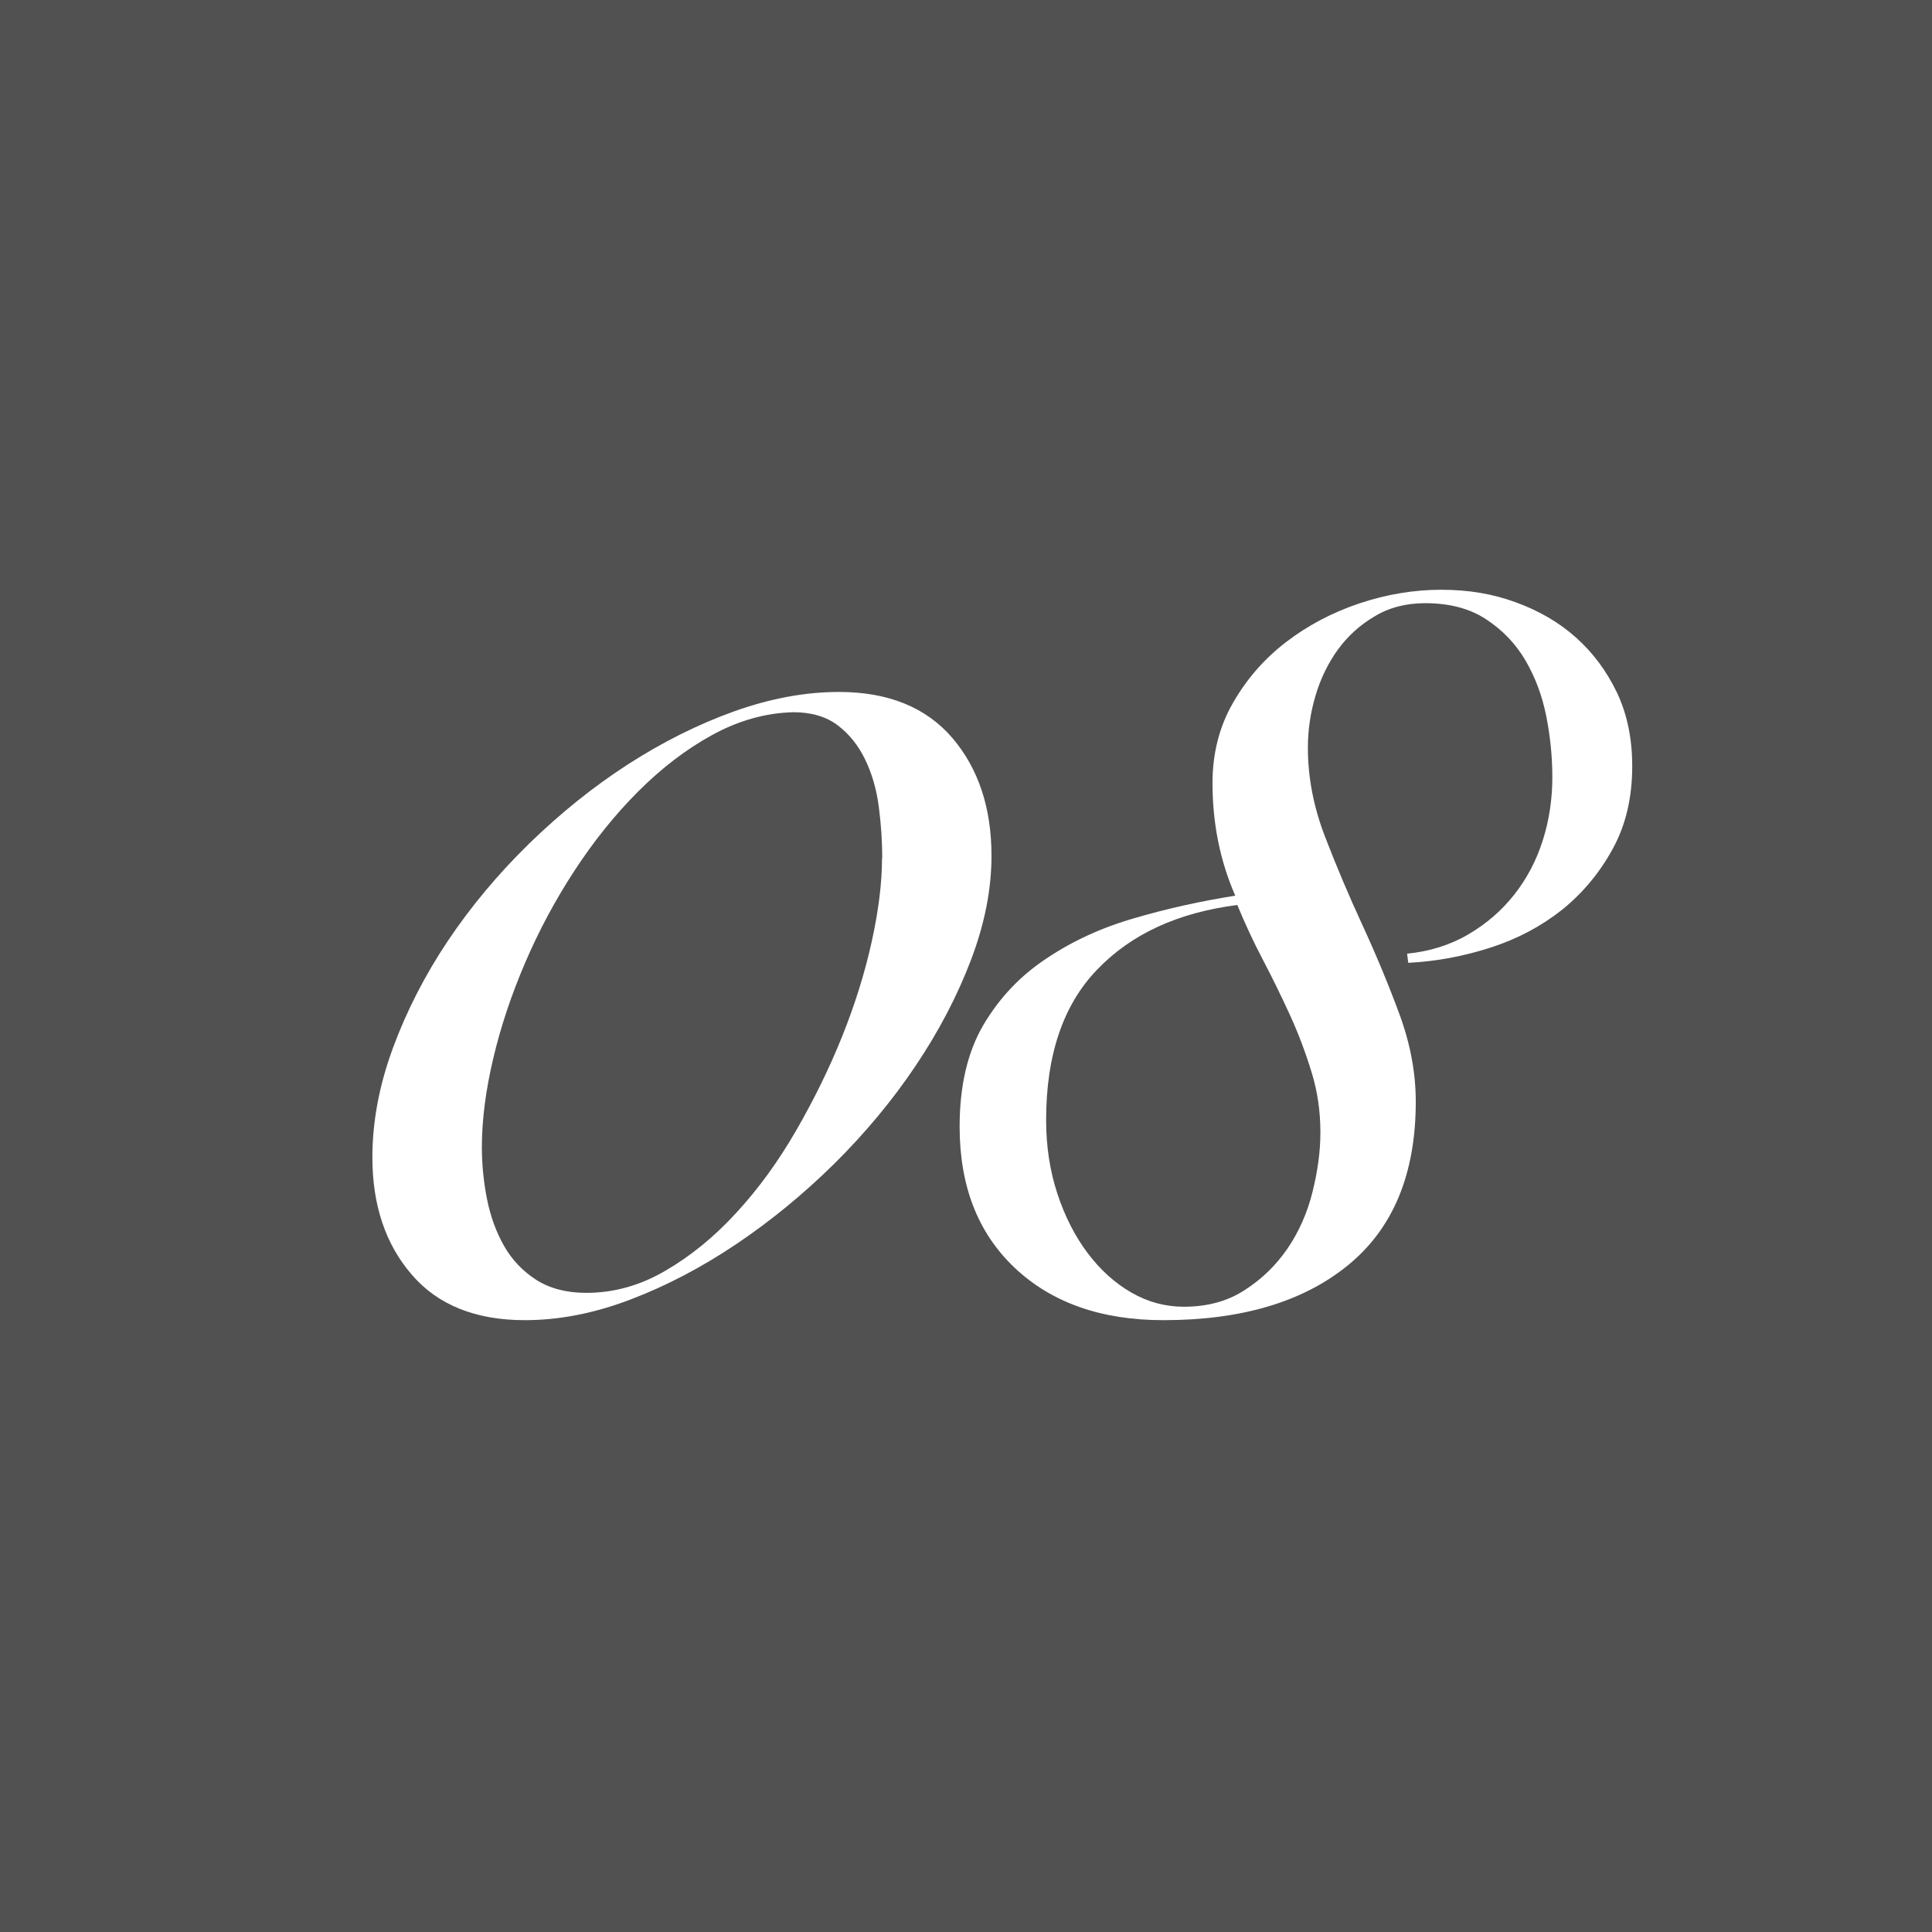
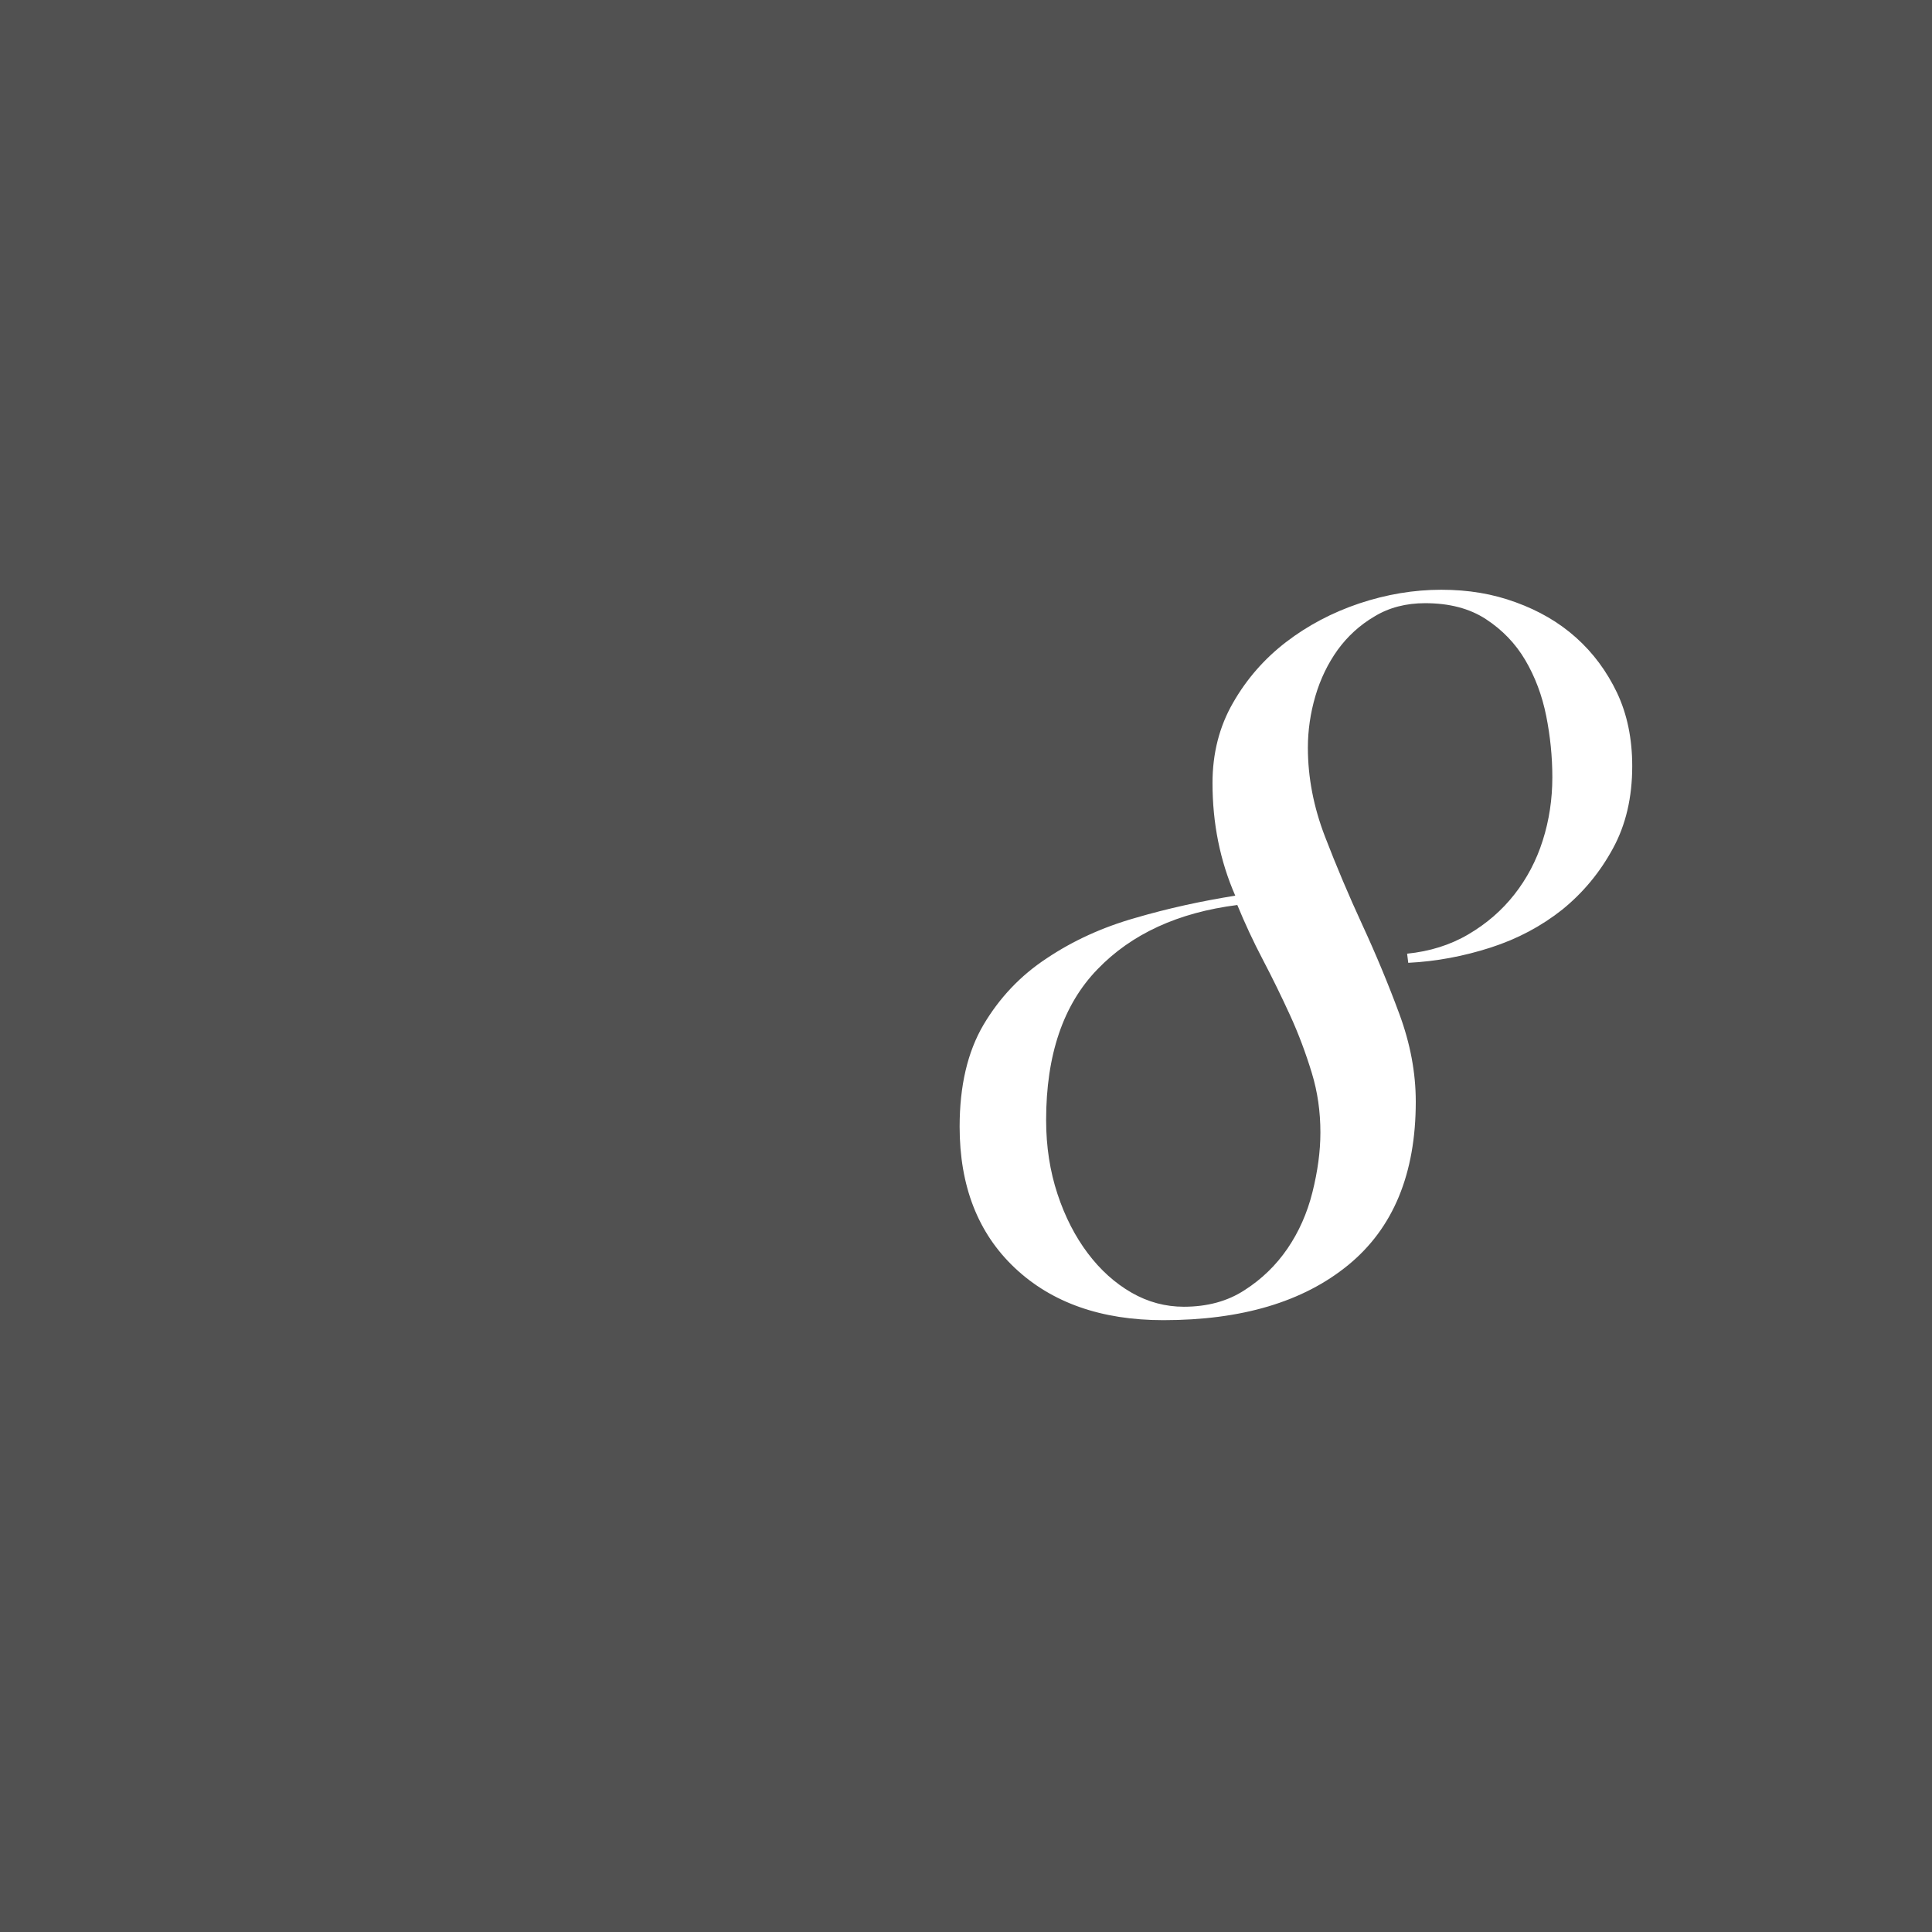
<svg xmlns="http://www.w3.org/2000/svg" id="_レイヤー_2" data-name="レイヤー 2" viewBox="0 0 84.88 84.88">
  <rect x="0" y="0" width="84.88" height="84.88" fill="#808080" stroke="none" />
  <defs>
    <style>
      .cls-1 {
        fill: #fff;
      }

      .cls-2 {
        fill: #333;
        opacity: .6;
      }
    </style>
  </defs>
  <g id="_グローバルメディアミックス_ご担当者様へ_" data-name="グローバルメディアミックス_ご担当者様へ ">
    <g>
      <rect class="cls-2" width="84.88" height="84.88" />
      <g>
-         <path class="cls-1" d="M43.56,37.6c0,1.47-.3,2.99-.9,4.57-.6,1.58-1.41,3.13-2.43,4.65-1.02,1.52-2.21,2.95-3.57,4.3-1.37,1.35-2.81,2.53-4.33,3.55-1.52,1.02-3.07,1.83-4.65,2.43s-3.12.9-4.62.9c-2.17,0-3.83-.67-4.97-2-1.15-1.33-1.73-3.05-1.73-5.15,0-1.57.3-3.17.9-4.8.6-1.63,1.41-3.21,2.42-4.72,1.02-1.52,2.21-2.94,3.58-4.28,1.37-1.33,2.81-2.49,4.33-3.47,1.52-.98,3.08-1.76,4.67-2.33,1.6-.57,3.13-.85,4.6-.85,2.17,0,3.83.68,4.98,2.02,1.15,1.35,1.72,3.08,1.72,5.18ZM38.76,37.7c0-.73-.05-1.48-.15-2.25-.1-.77-.3-1.46-.6-2.08-.3-.62-.7-1.12-1.2-1.5-.5-.38-1.15-.58-1.95-.58-1.23.03-2.42.37-3.57,1-1.15.63-2.23,1.46-3.25,2.48-1.02,1.02-1.95,2.18-2.8,3.48-.85,1.3-1.57,2.65-2.17,4.05-.6,1.4-1.07,2.8-1.4,4.2-.33,1.4-.5,2.7-.5,3.9,0,.73.07,1.48.22,2.25.15.77.4,1.46.75,2.08.35.62.83,1.12,1.42,1.5.6.38,1.33.57,2.2.57,1.2,0,2.36-.32,3.47-.97,1.12-.65,2.16-1.5,3.12-2.55.97-1.05,1.84-2.25,2.62-3.6.78-1.35,1.46-2.73,2.03-4.15.57-1.42,1-2.81,1.3-4.17.3-1.37.45-2.58.45-3.65Z" />
        <path class="cls-1" d="M61.81,41.9c1-.1,1.9-.38,2.7-.85.8-.47,1.47-1.05,2.02-1.75.55-.7.97-1.49,1.25-2.38.28-.88.42-1.81.42-2.77,0-.9-.09-1.8-.27-2.7-.18-.9-.49-1.72-.92-2.45-.43-.73-1.01-1.33-1.73-1.8s-1.61-.7-2.67-.7c-.83,0-1.58.19-2.22.58-.65.38-1.19.88-1.62,1.47-.43.6-.76,1.28-.98,2.03s-.33,1.51-.33,2.27c0,1.3.25,2.6.75,3.9s1.05,2.6,1.65,3.9c.6,1.3,1.14,2.6,1.62,3.9.48,1.3.72,2.58.72,3.85,0,3.17-.99,5.56-2.97,7.18-1.98,1.62-4.69,2.42-8.12,2.42-2.73,0-4.91-.77-6.53-2.3s-2.42-3.6-2.42-6.2c0-1.8.35-3.29,1.05-4.48.7-1.18,1.62-2.16,2.78-2.92,1.15-.77,2.44-1.36,3.88-1.77,1.43-.42,2.9-.74,4.4-.98-.67-1.53-1-3.18-1-4.95,0-1.3.3-2.48.9-3.52.6-1.05,1.38-1.94,2.33-2.67.95-.73,2.03-1.3,3.22-1.7,1.2-.4,2.4-.6,3.6-.6s2.26.18,3.27.55c1.02.37,1.9.88,2.65,1.55.75.67,1.35,1.48,1.8,2.42.45.95.67,2.03.67,3.23,0,1.37-.28,2.58-.85,3.62-.57,1.05-1.31,1.94-2.22,2.68-.92.73-1.97,1.29-3.15,1.67-1.18.38-2.39.61-3.62.67l-.05-.4ZM58.01,49.75c0-.9-.12-1.77-.38-2.62s-.57-1.69-.95-2.52c-.38-.83-.78-1.65-1.2-2.45-.42-.8-.79-1.6-1.12-2.4-2.6.33-4.65,1.27-6.15,2.83-1.5,1.55-2.25,3.76-2.25,6.62,0,1.17.17,2.25.5,3.25s.78,1.87,1.33,2.6c.55.73,1.19,1.31,1.92,1.73.73.42,1.5.62,2.3.62,1.03,0,1.92-.24,2.67-.73.75-.48,1.38-1.09,1.88-1.82.5-.73.87-1.56,1.1-2.48.23-.92.35-1.79.35-2.62Z" />
      </g>
    </g>
  </g>
</svg>